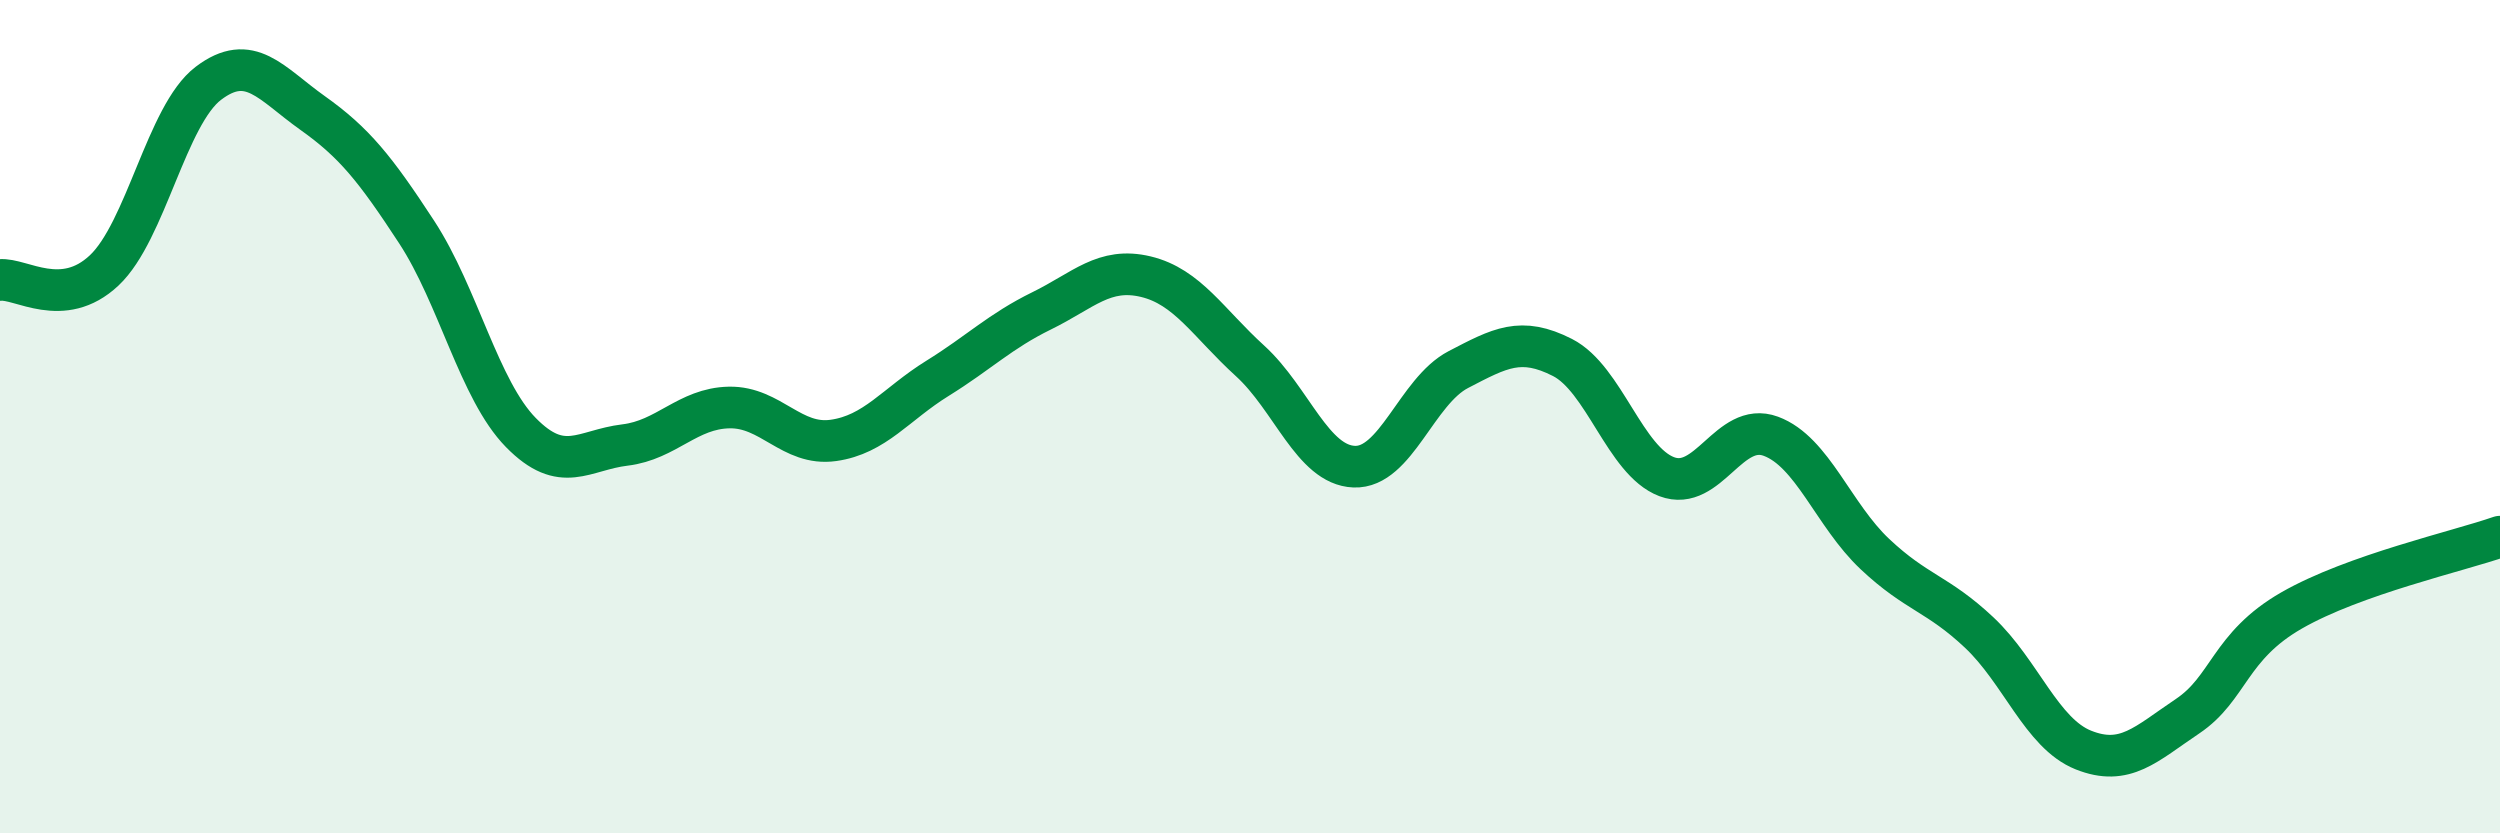
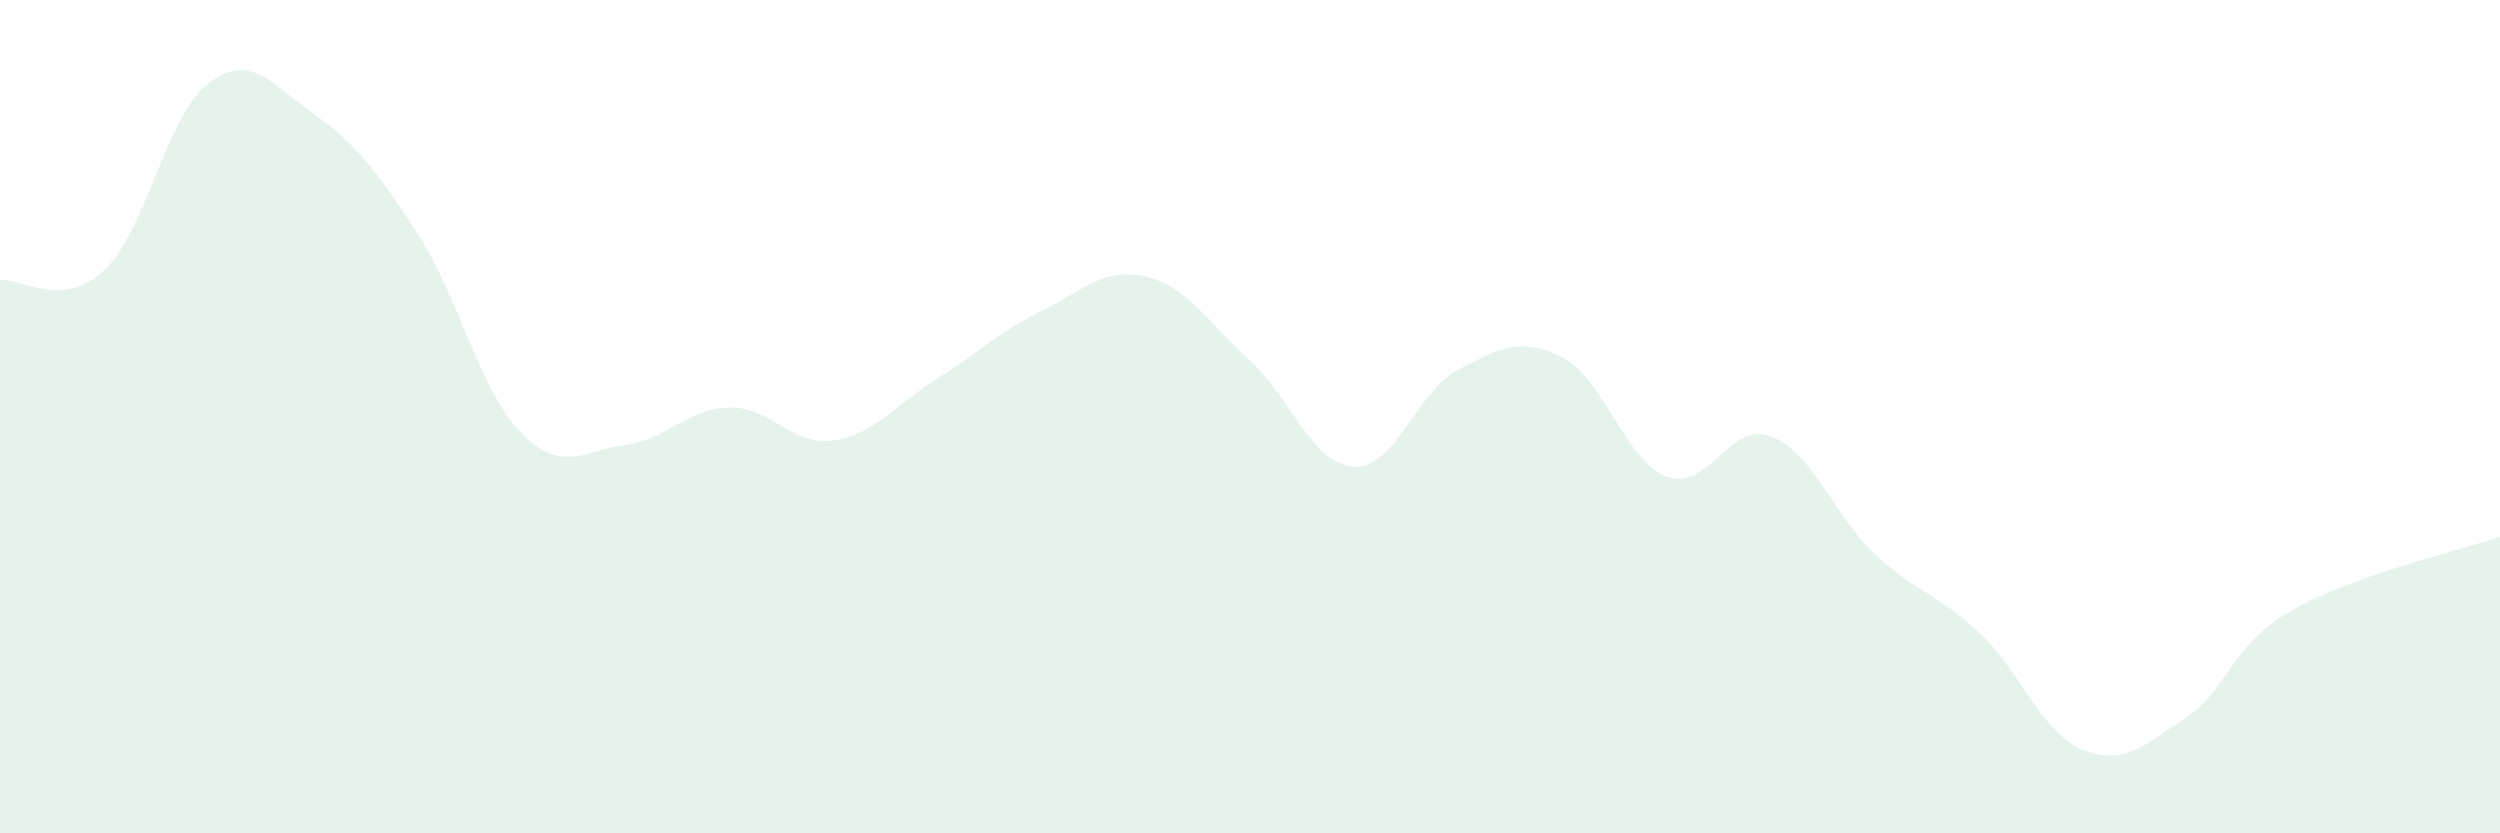
<svg xmlns="http://www.w3.org/2000/svg" width="60" height="20" viewBox="0 0 60 20">
  <path d="M 0,6.72 C 0.5,6.67 1.5,7.43 2.5,6.49 C 3.5,5.55 4,2.76 5,2 C 6,1.24 6.5,2 7.5,2.71 C 8.5,3.42 9,4.04 10,5.57 C 11,7.1 11.5,9.36 12.5,10.38 C 13.5,11.4 14,10.8 15,10.68 C 16,10.56 16.5,9.8 17.5,9.78 C 18.5,9.76 19,10.71 20,10.57 C 21,10.43 21.5,9.7 22.5,9.08 C 23.5,8.46 24,7.95 25,7.46 C 26,6.97 26.5,6.4 27.5,6.64 C 28.5,6.88 29,7.75 30,8.66 C 31,9.57 31.5,11.16 32.5,11.2 C 33.5,11.24 34,9.39 35,8.87 C 36,8.35 36.5,8.07 37.5,8.58 C 38.5,9.09 39,11.06 40,11.44 C 41,11.82 41.5,10.1 42.5,10.47 C 43.5,10.84 44,12.36 45,13.3 C 46,14.24 46.5,14.24 47.5,15.18 C 48.5,16.12 49,17.6 50,18 C 51,18.4 51.5,17.86 52.5,17.19 C 53.5,16.52 53.5,15.51 55,14.65 C 56.5,13.79 59,13.23 60,12.88L60 20L0 20Z" fill="#008740" opacity="0.1" stroke-linecap="round" stroke-linejoin="round" />
-   <path d="M 0,6.72 C 0.5,6.67 1.5,7.43 2.5,6.49 C 3.5,5.55 4,2.76 5,2 C 6,1.24 6.5,2 7.5,2.71 C 8.5,3.42 9,4.04 10,5.57 C 11,7.1 11.5,9.36 12.5,10.38 C 13.5,11.4 14,10.8 15,10.68 C 16,10.56 16.5,9.8 17.5,9.78 C 18.5,9.76 19,10.71 20,10.57 C 21,10.43 21.5,9.7 22.5,9.08 C 23.5,8.46 24,7.95 25,7.46 C 26,6.97 26.5,6.4 27.5,6.64 C 28.5,6.88 29,7.75 30,8.66 C 31,9.57 31.5,11.16 32.5,11.2 C 33.5,11.24 34,9.39 35,8.87 C 36,8.35 36.5,8.07 37.5,8.58 C 38.5,9.09 39,11.06 40,11.44 C 41,11.82 41.5,10.1 42.5,10.47 C 43.5,10.84 44,12.36 45,13.3 C 46,14.24 46.5,14.24 47.5,15.18 C 48.5,16.12 49,17.6 50,18 C 51,18.4 51.5,17.86 52.5,17.19 C 53.5,16.52 53.5,15.51 55,14.65 C 56.5,13.79 59,13.23 60,12.88" stroke="#008740" stroke-width="1" fill="none" stroke-linecap="round" stroke-linejoin="round" />
</svg>